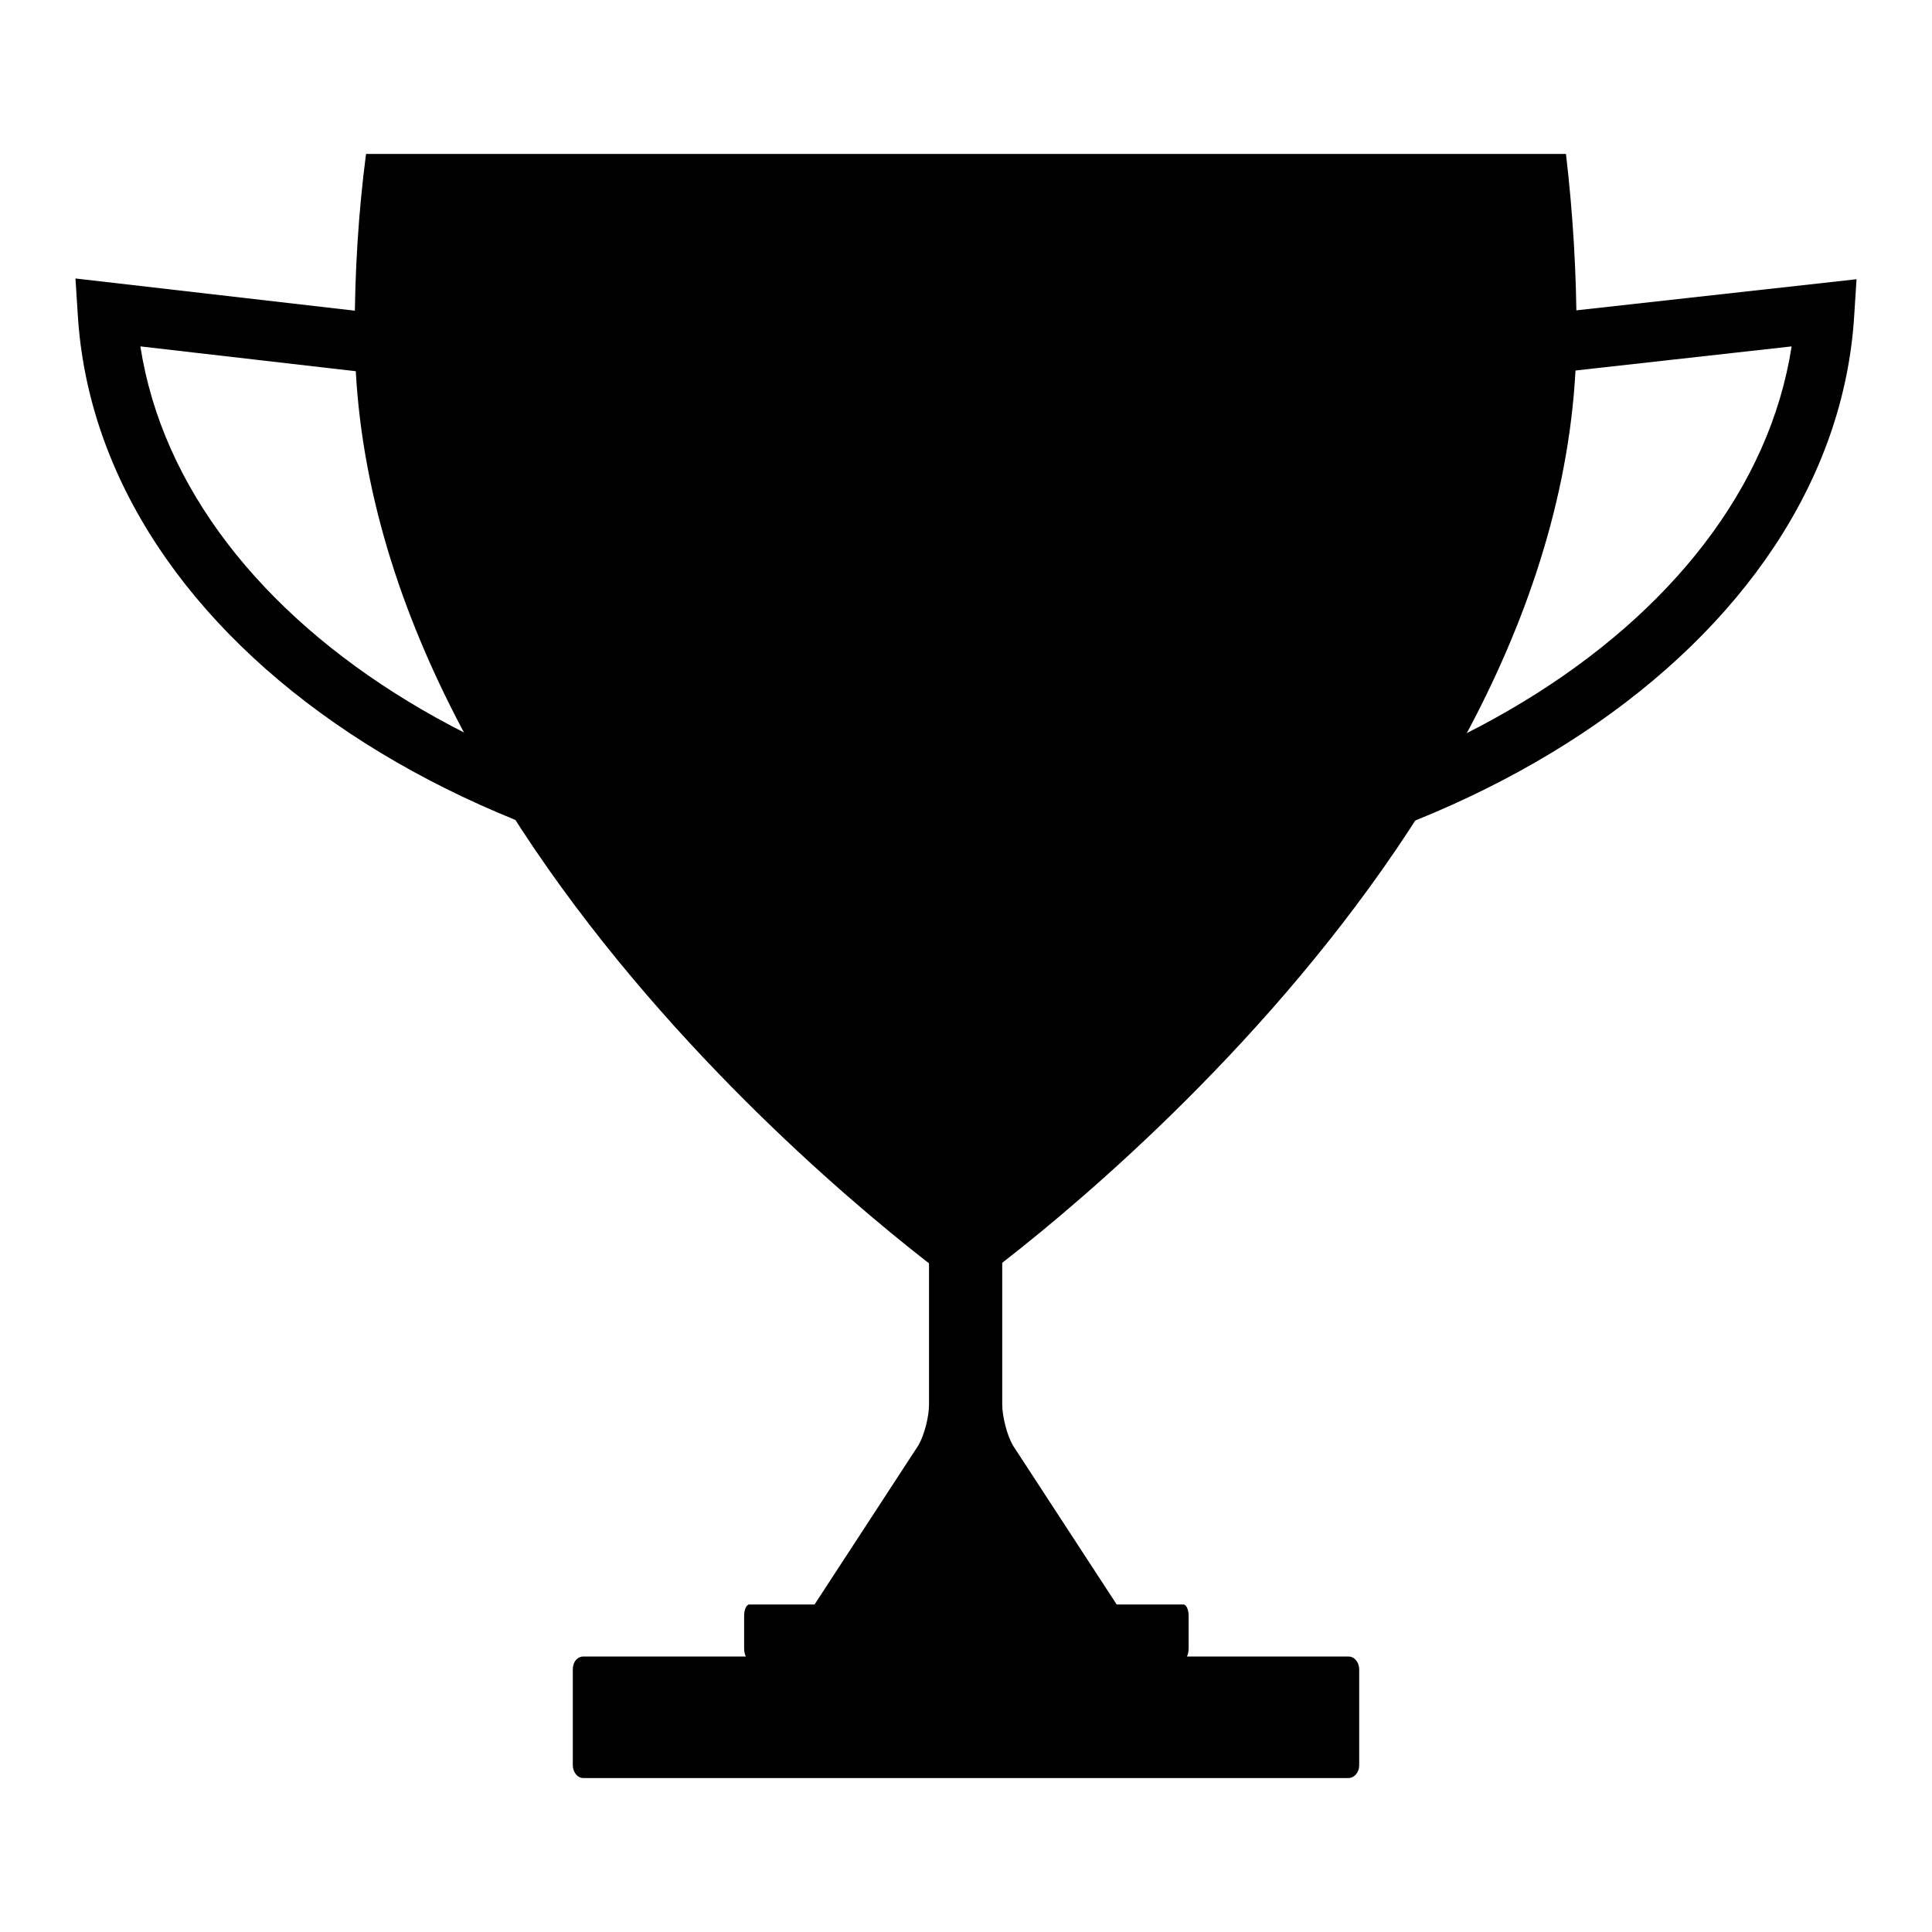
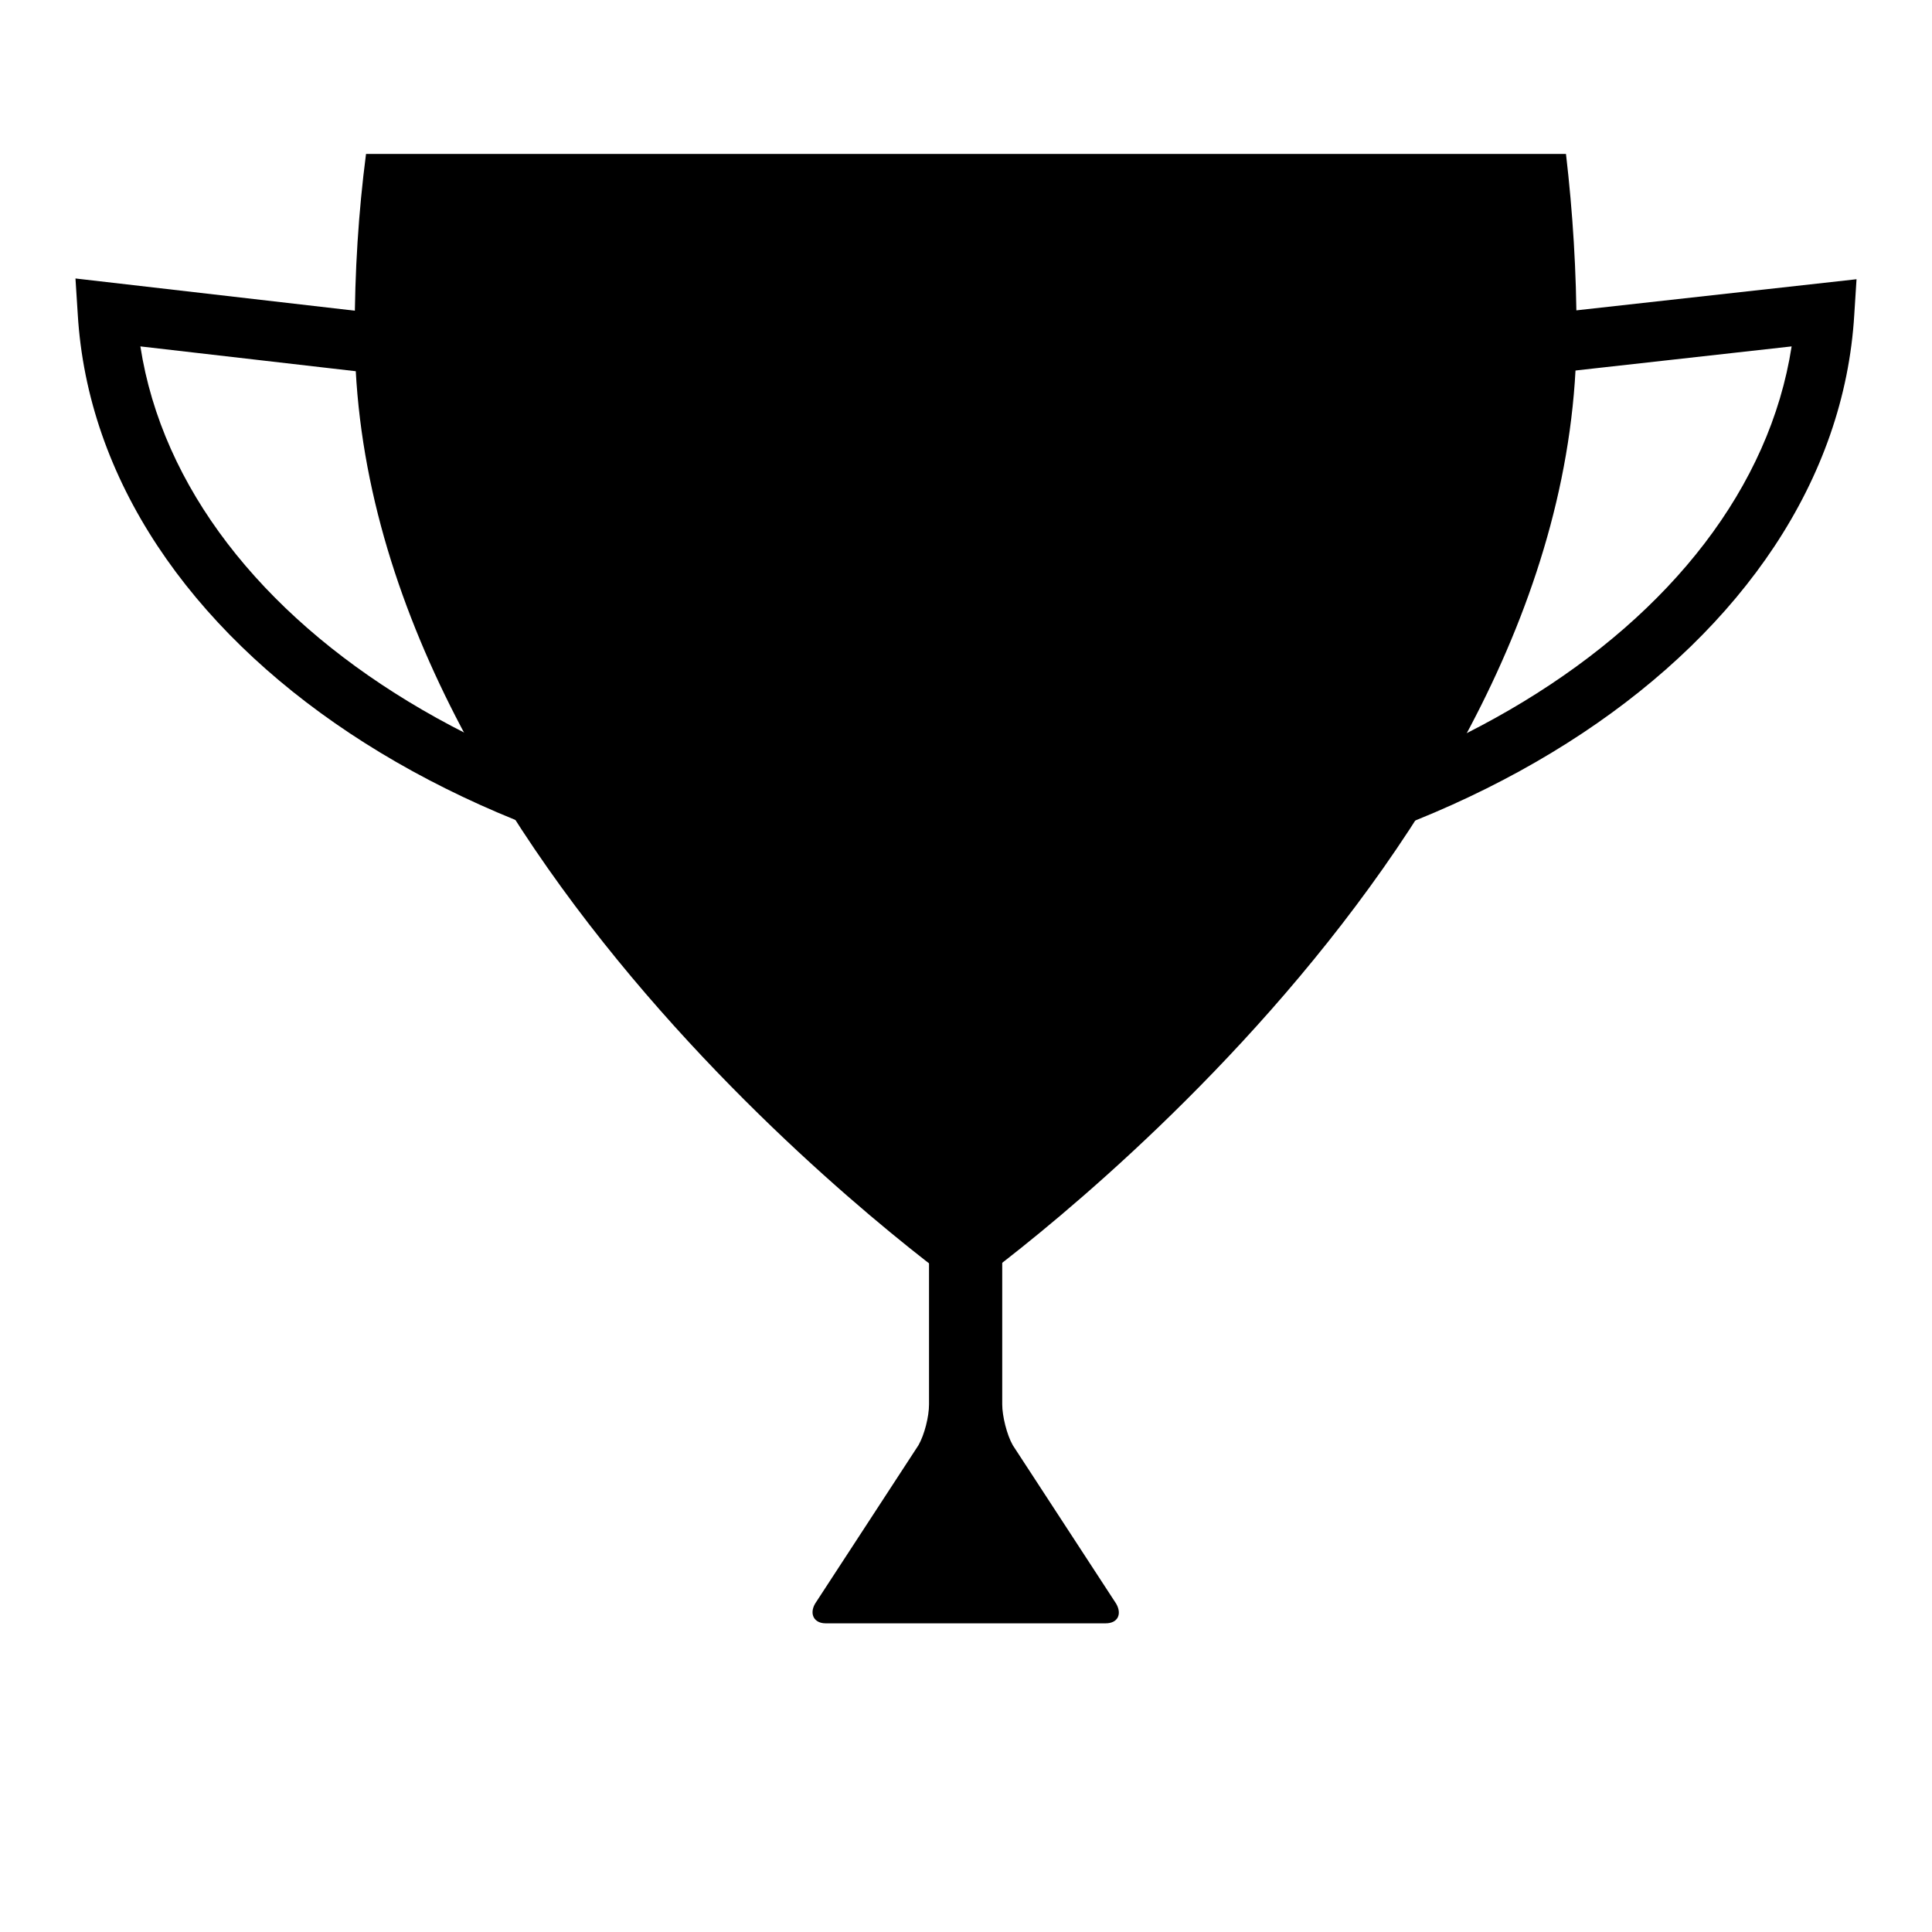
<svg xmlns="http://www.w3.org/2000/svg" version="1.1" x="0px" y="0px" viewBox="0 0 256 256" enable-background="new 0 0 256 256" xml:space="preserve">
  <g>
    <g>
      <path fill="#000000" d="M128,119.8c-63.4,0-115.1-34.3-117.7-78.2L10,36.9l116.2,13.4L246,37l-0.3,4.7C243.1,85.5,191.4,119.8,128,119.8z M18.6,45.9C24.4,83.3,71.1,112,128,112s103.6-28.7,109.4-66.1L126.2,58.3L18.6,45.9z" />
      <path fill="#000000" d="M146.5,215.1c1.6,0,2.2-1.2,1.4-2.6l-13.7-21c-0.8-1.4-1.4-3.9-1.4-5.4v-47.7c0-1.6-1.3-2.9-2.9-2.9h-3.9c-1.6,0-2.9,1.3-2.9,2.9v47.7c0,1.6-0.6,4-1.4,5.4l-13.7,21c-0.8,1.4-0.1,2.6,1.4,2.6H146.5z" />
-       <path fill="#000000" d="M180.1,233.9c0,1-0.7,1.7-1.4,1.7H77.3c-0.8,0-1.4-0.8-1.4-1.7v-12.7c0-1,0.6-1.7,1.4-1.7h101.4c0.8,0,1.4,0.8,1.4,1.7V233.9z" />
-       <path fill="#000000" d="M157.5,218.4c0,0.8-0.3,1.5-0.7,1.5H99.3c-0.4,0-0.7-0.7-0.7-1.5v-4.3c0-0.8,0.3-1.5,0.7-1.5h57.5c0.4,0,0.7,0.7,0.7,1.5V218.4z" />
      <path fill="#000000" d="M48.5,20.4C47.5,28.1,47,36,47,44.1c0,70.1,80.9,126.9,80.9,126.9s81-56.8,81-126.9c0-8.1-0.5-16-1.4-23.7H48.5z" />
    </g>
  </g>
</svg>